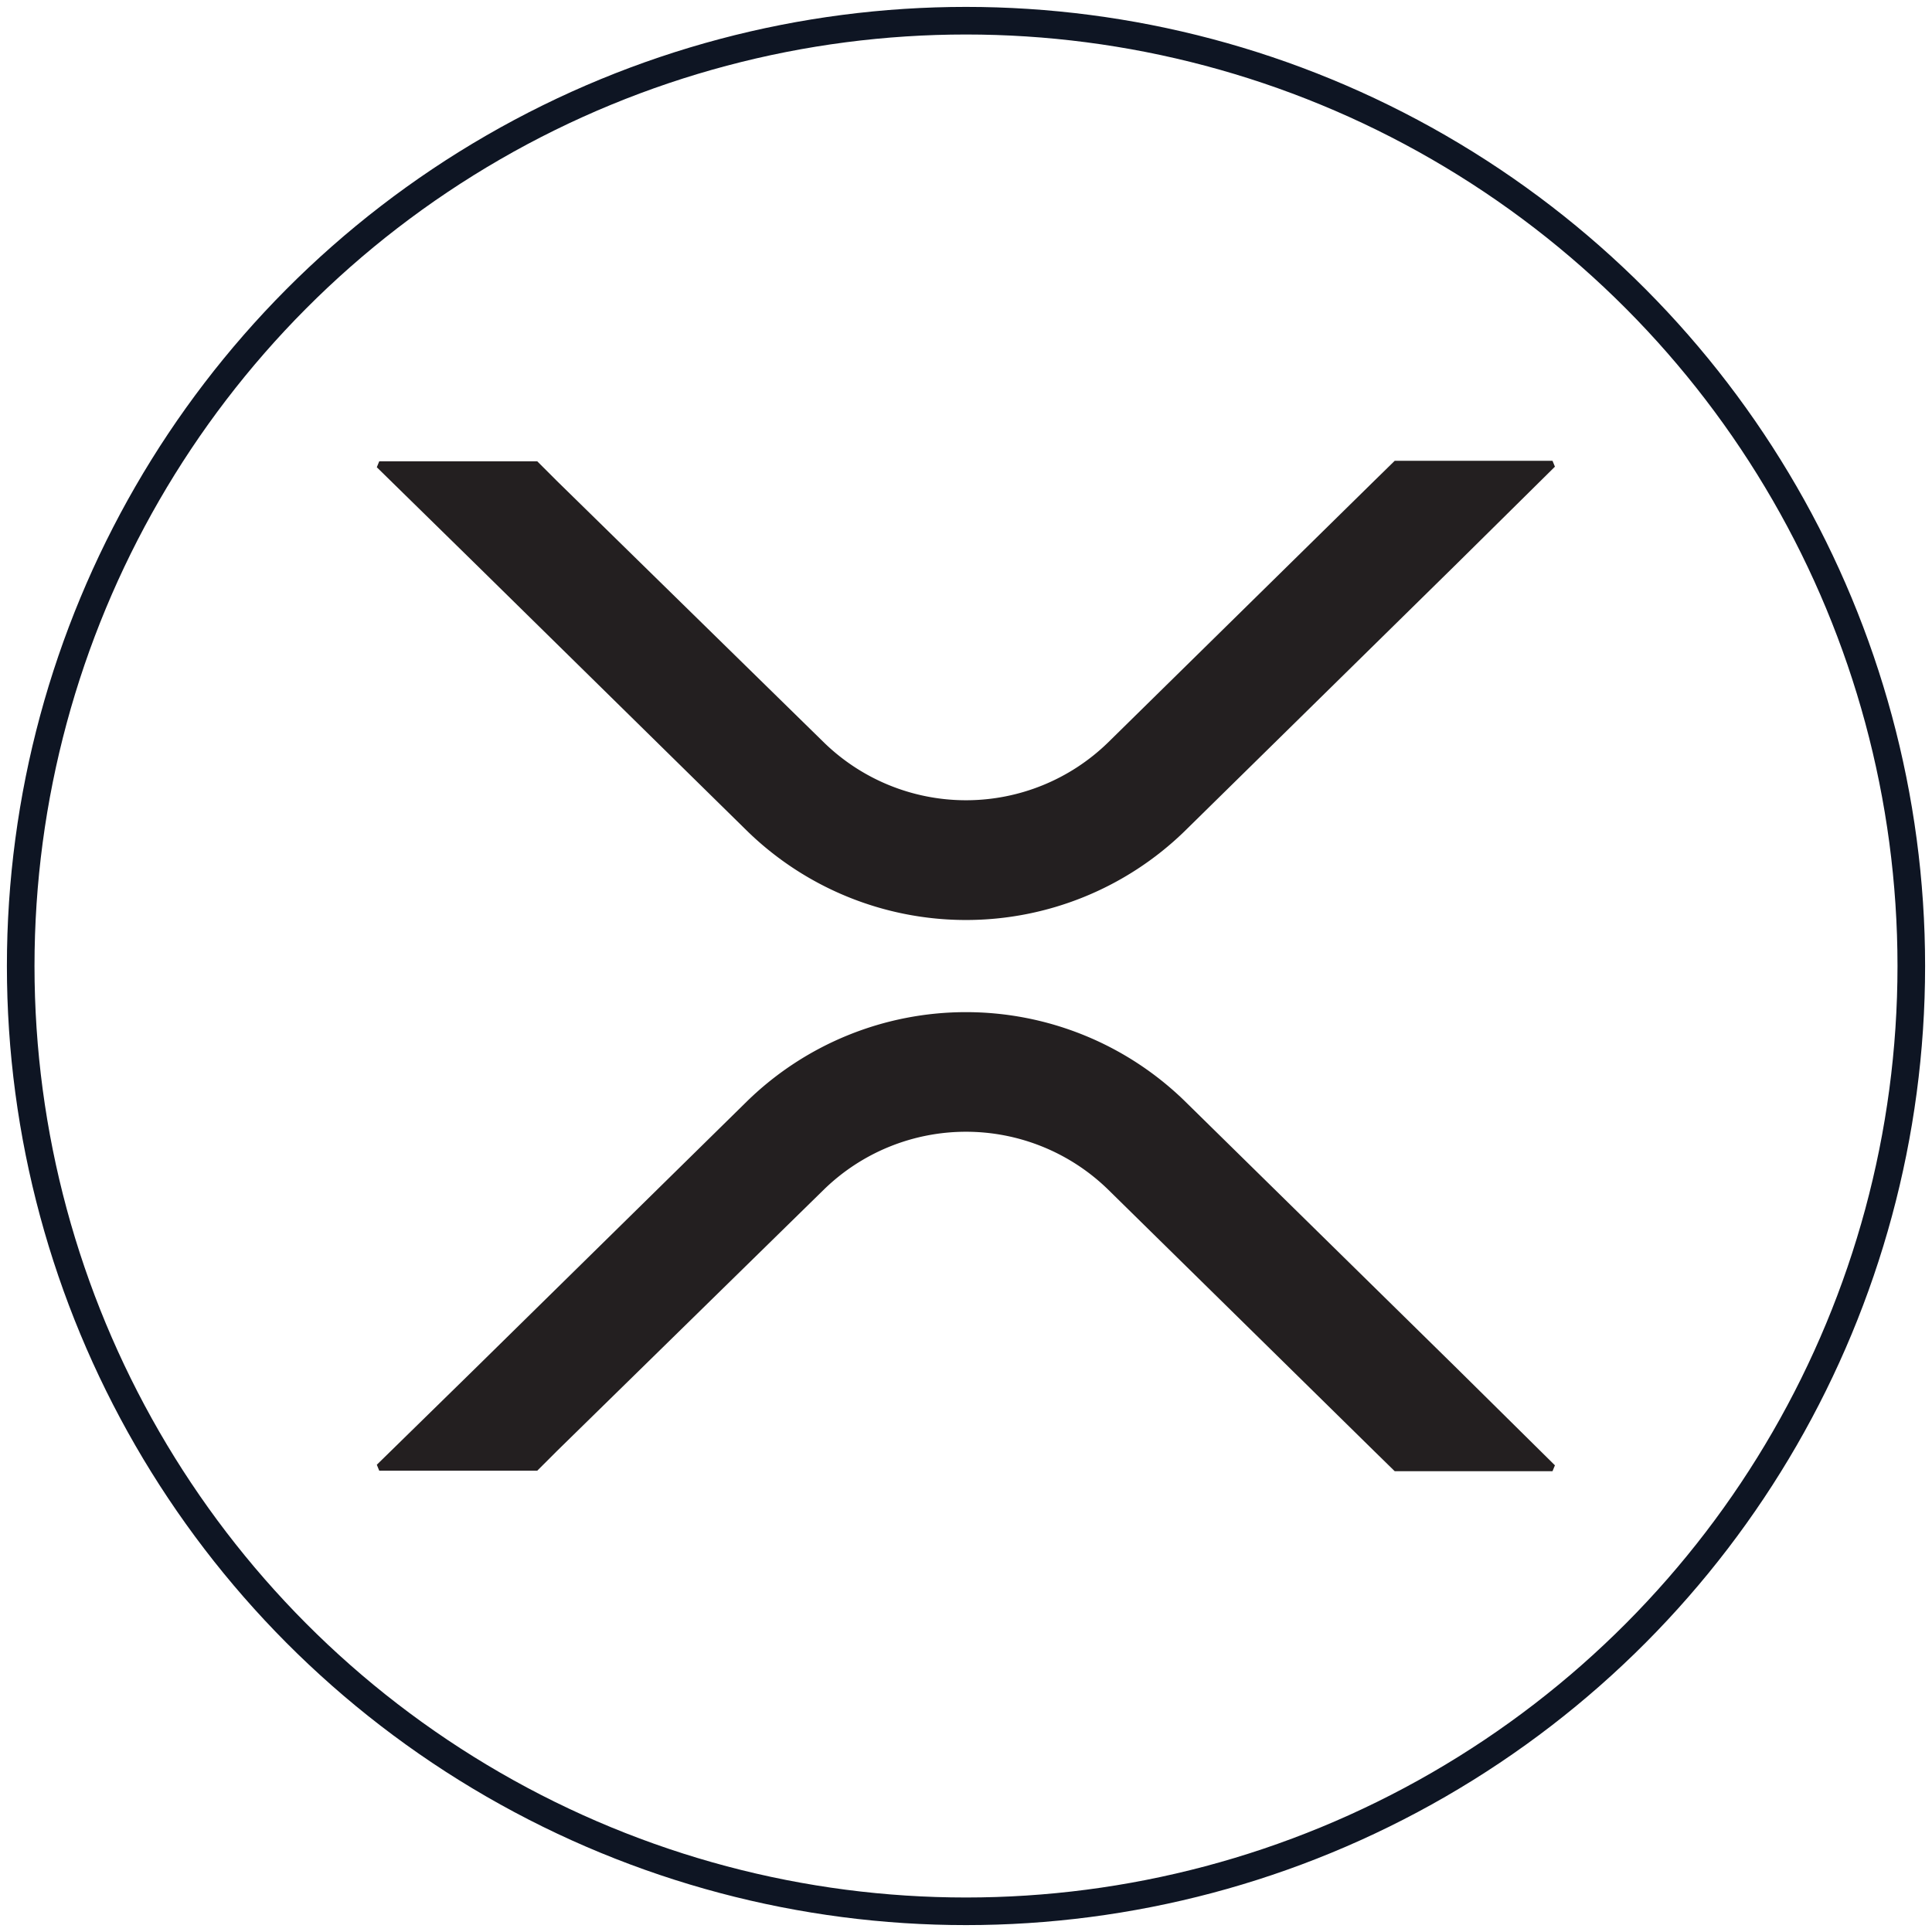
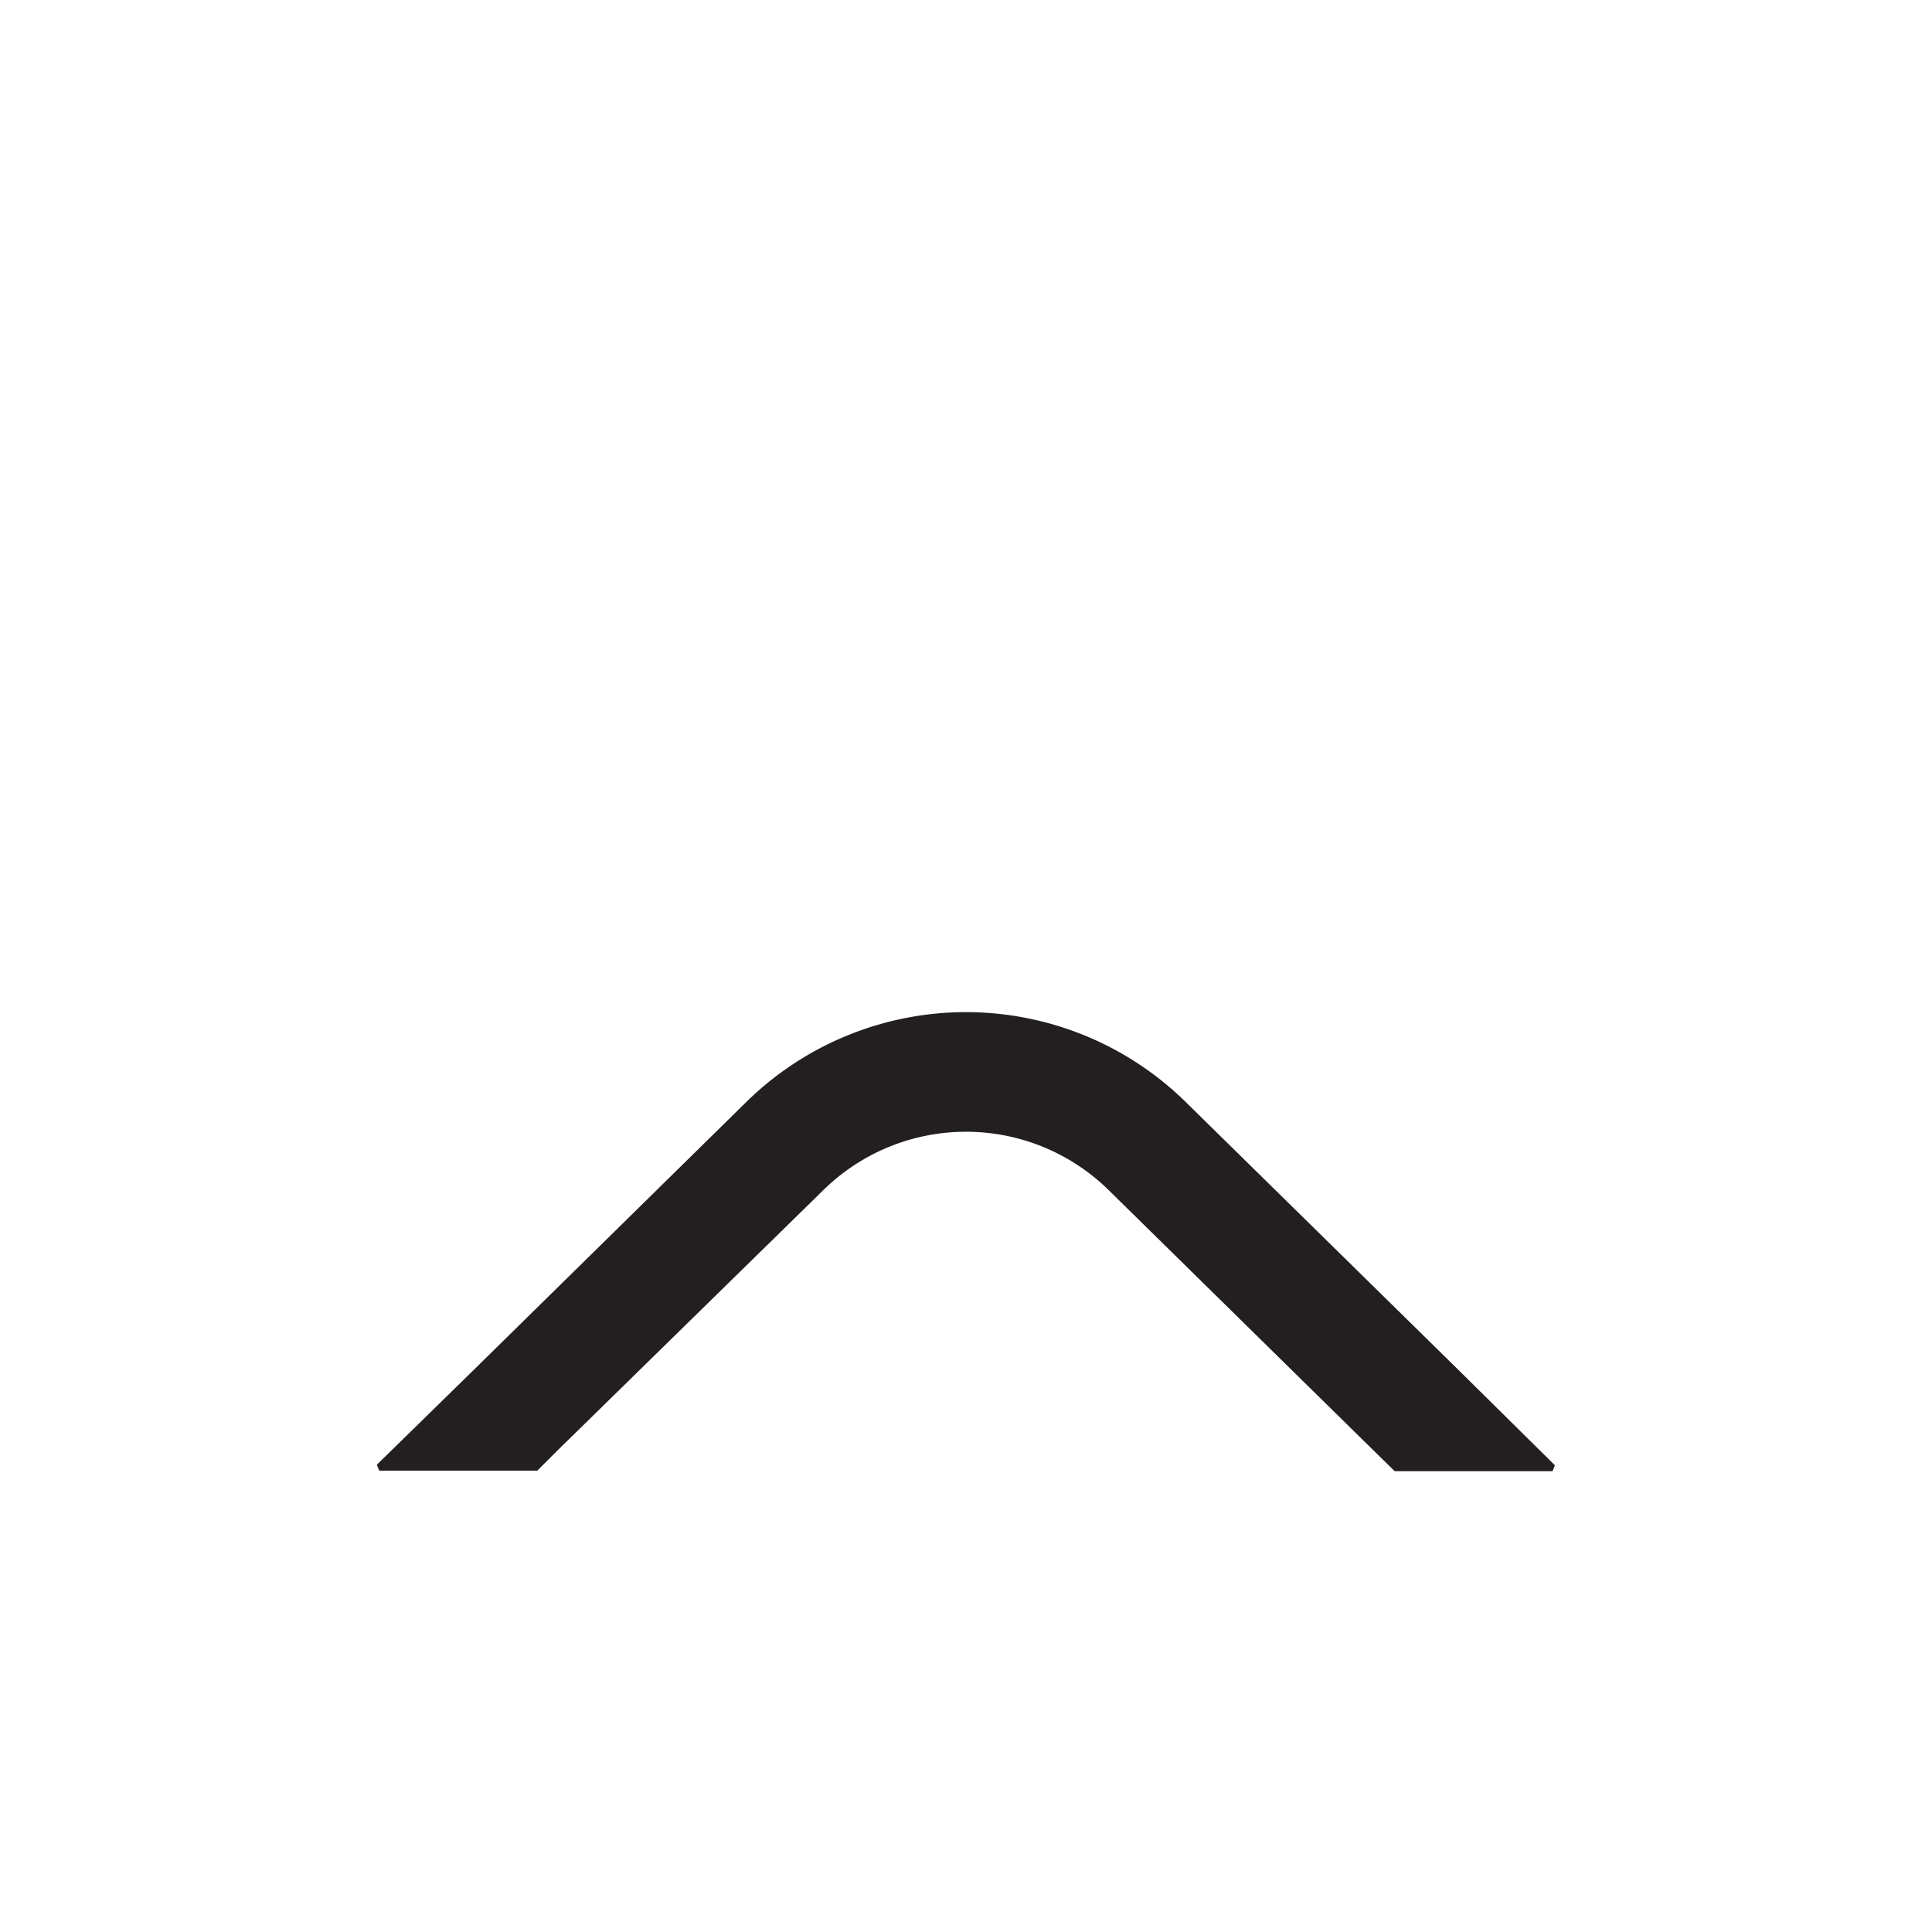
<svg xmlns="http://www.w3.org/2000/svg" id="Layer_1" data-name="Layer 1" viewBox="0 0 140 140">
  <defs>
    <style>.cls-1{fill:none;stroke:#0e1523;stroke-miterlimit:10;stroke-width:2px;}.cls-2{fill:#231f20;stroke:#231f20;stroke-miterlimit:2.61;stroke-width:0.5px;fill-rule:evenodd;}</style>
  </defs>
  <title>XRP</title>
-   <circle class="cls-1" cx="70" cy="70" r="68.5" />
-   <path class="cls-2" d="M105.45,40.61,85.64,60.08a22.47,22.47,0,0,1-31.28,0L34.48,40.54l-7-6.86H38.83L40.15,35,59.55,54a15,15,0,0,0,20.9,0L99.78,35l1.39-1.36H112.5Z" />
  <path class="cls-2" d="M105.45,99.39,85.64,79.93a22.47,22.47,0,0,0-31.28,0L34.48,99.47l-7,6.85H38.83L40.15,105,59.55,86a15,15,0,0,1,20.9,0l19.33,19,1.39,1.36H112.5Z" />
</svg>